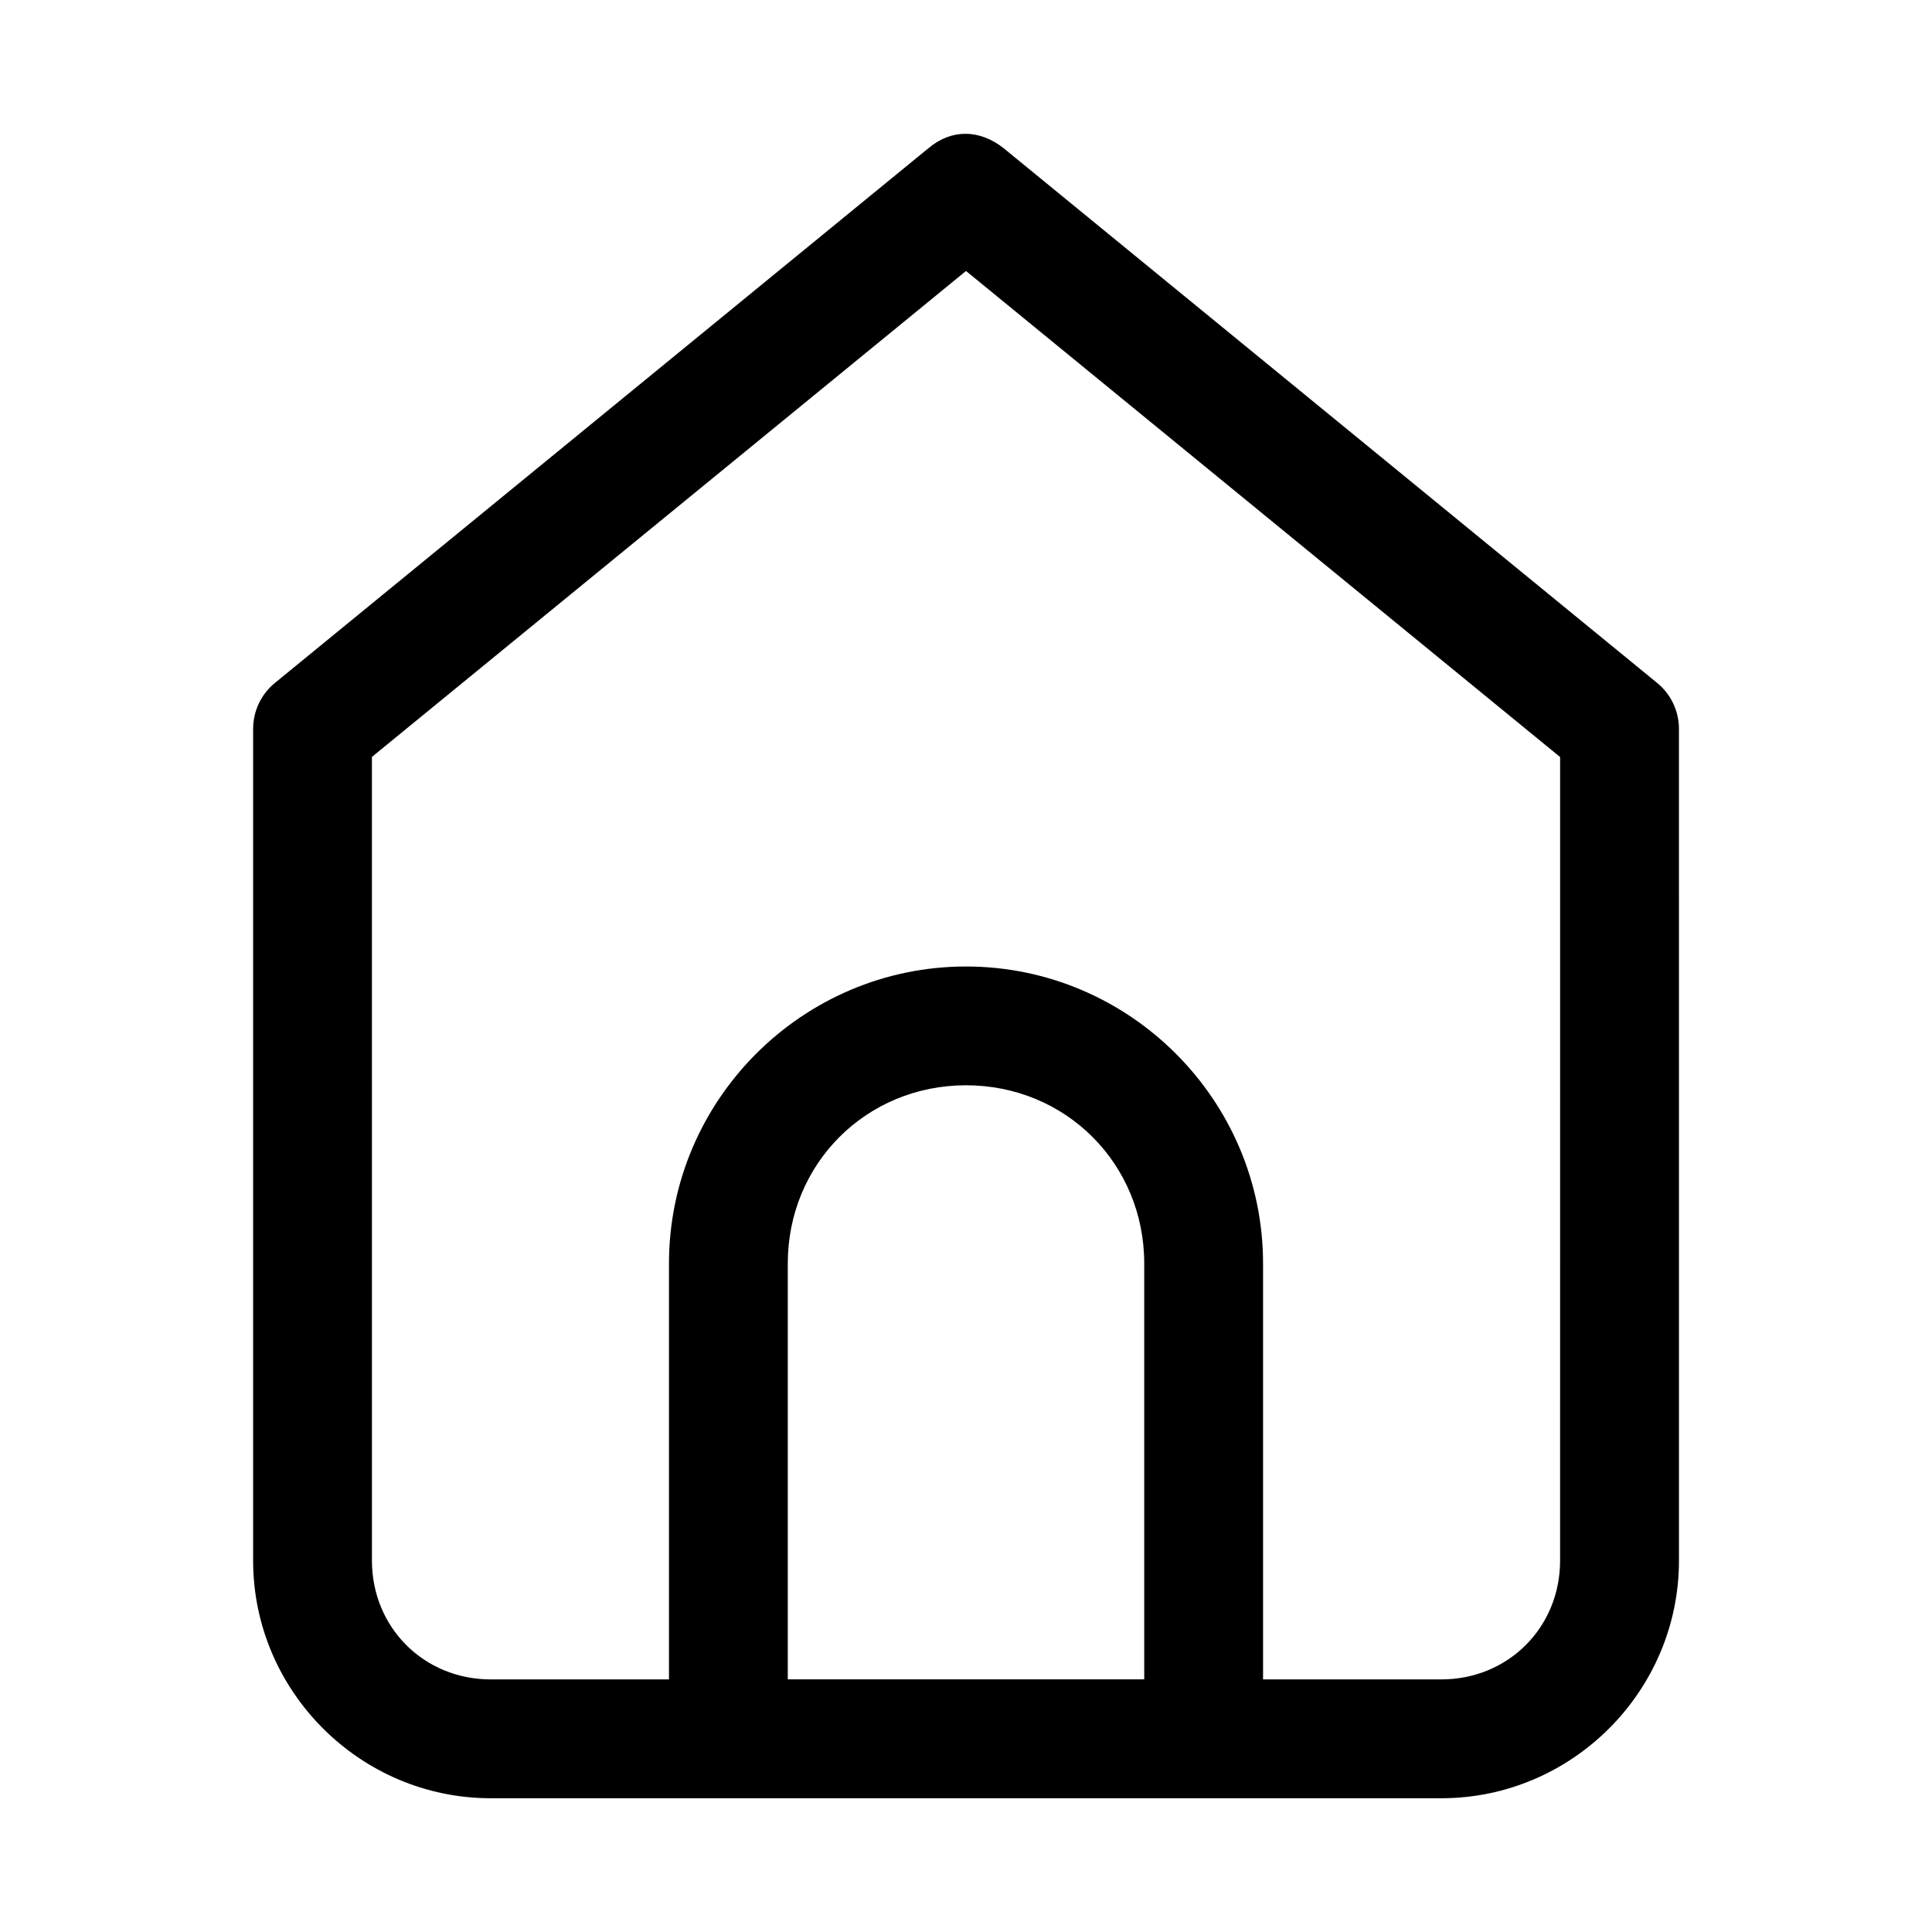
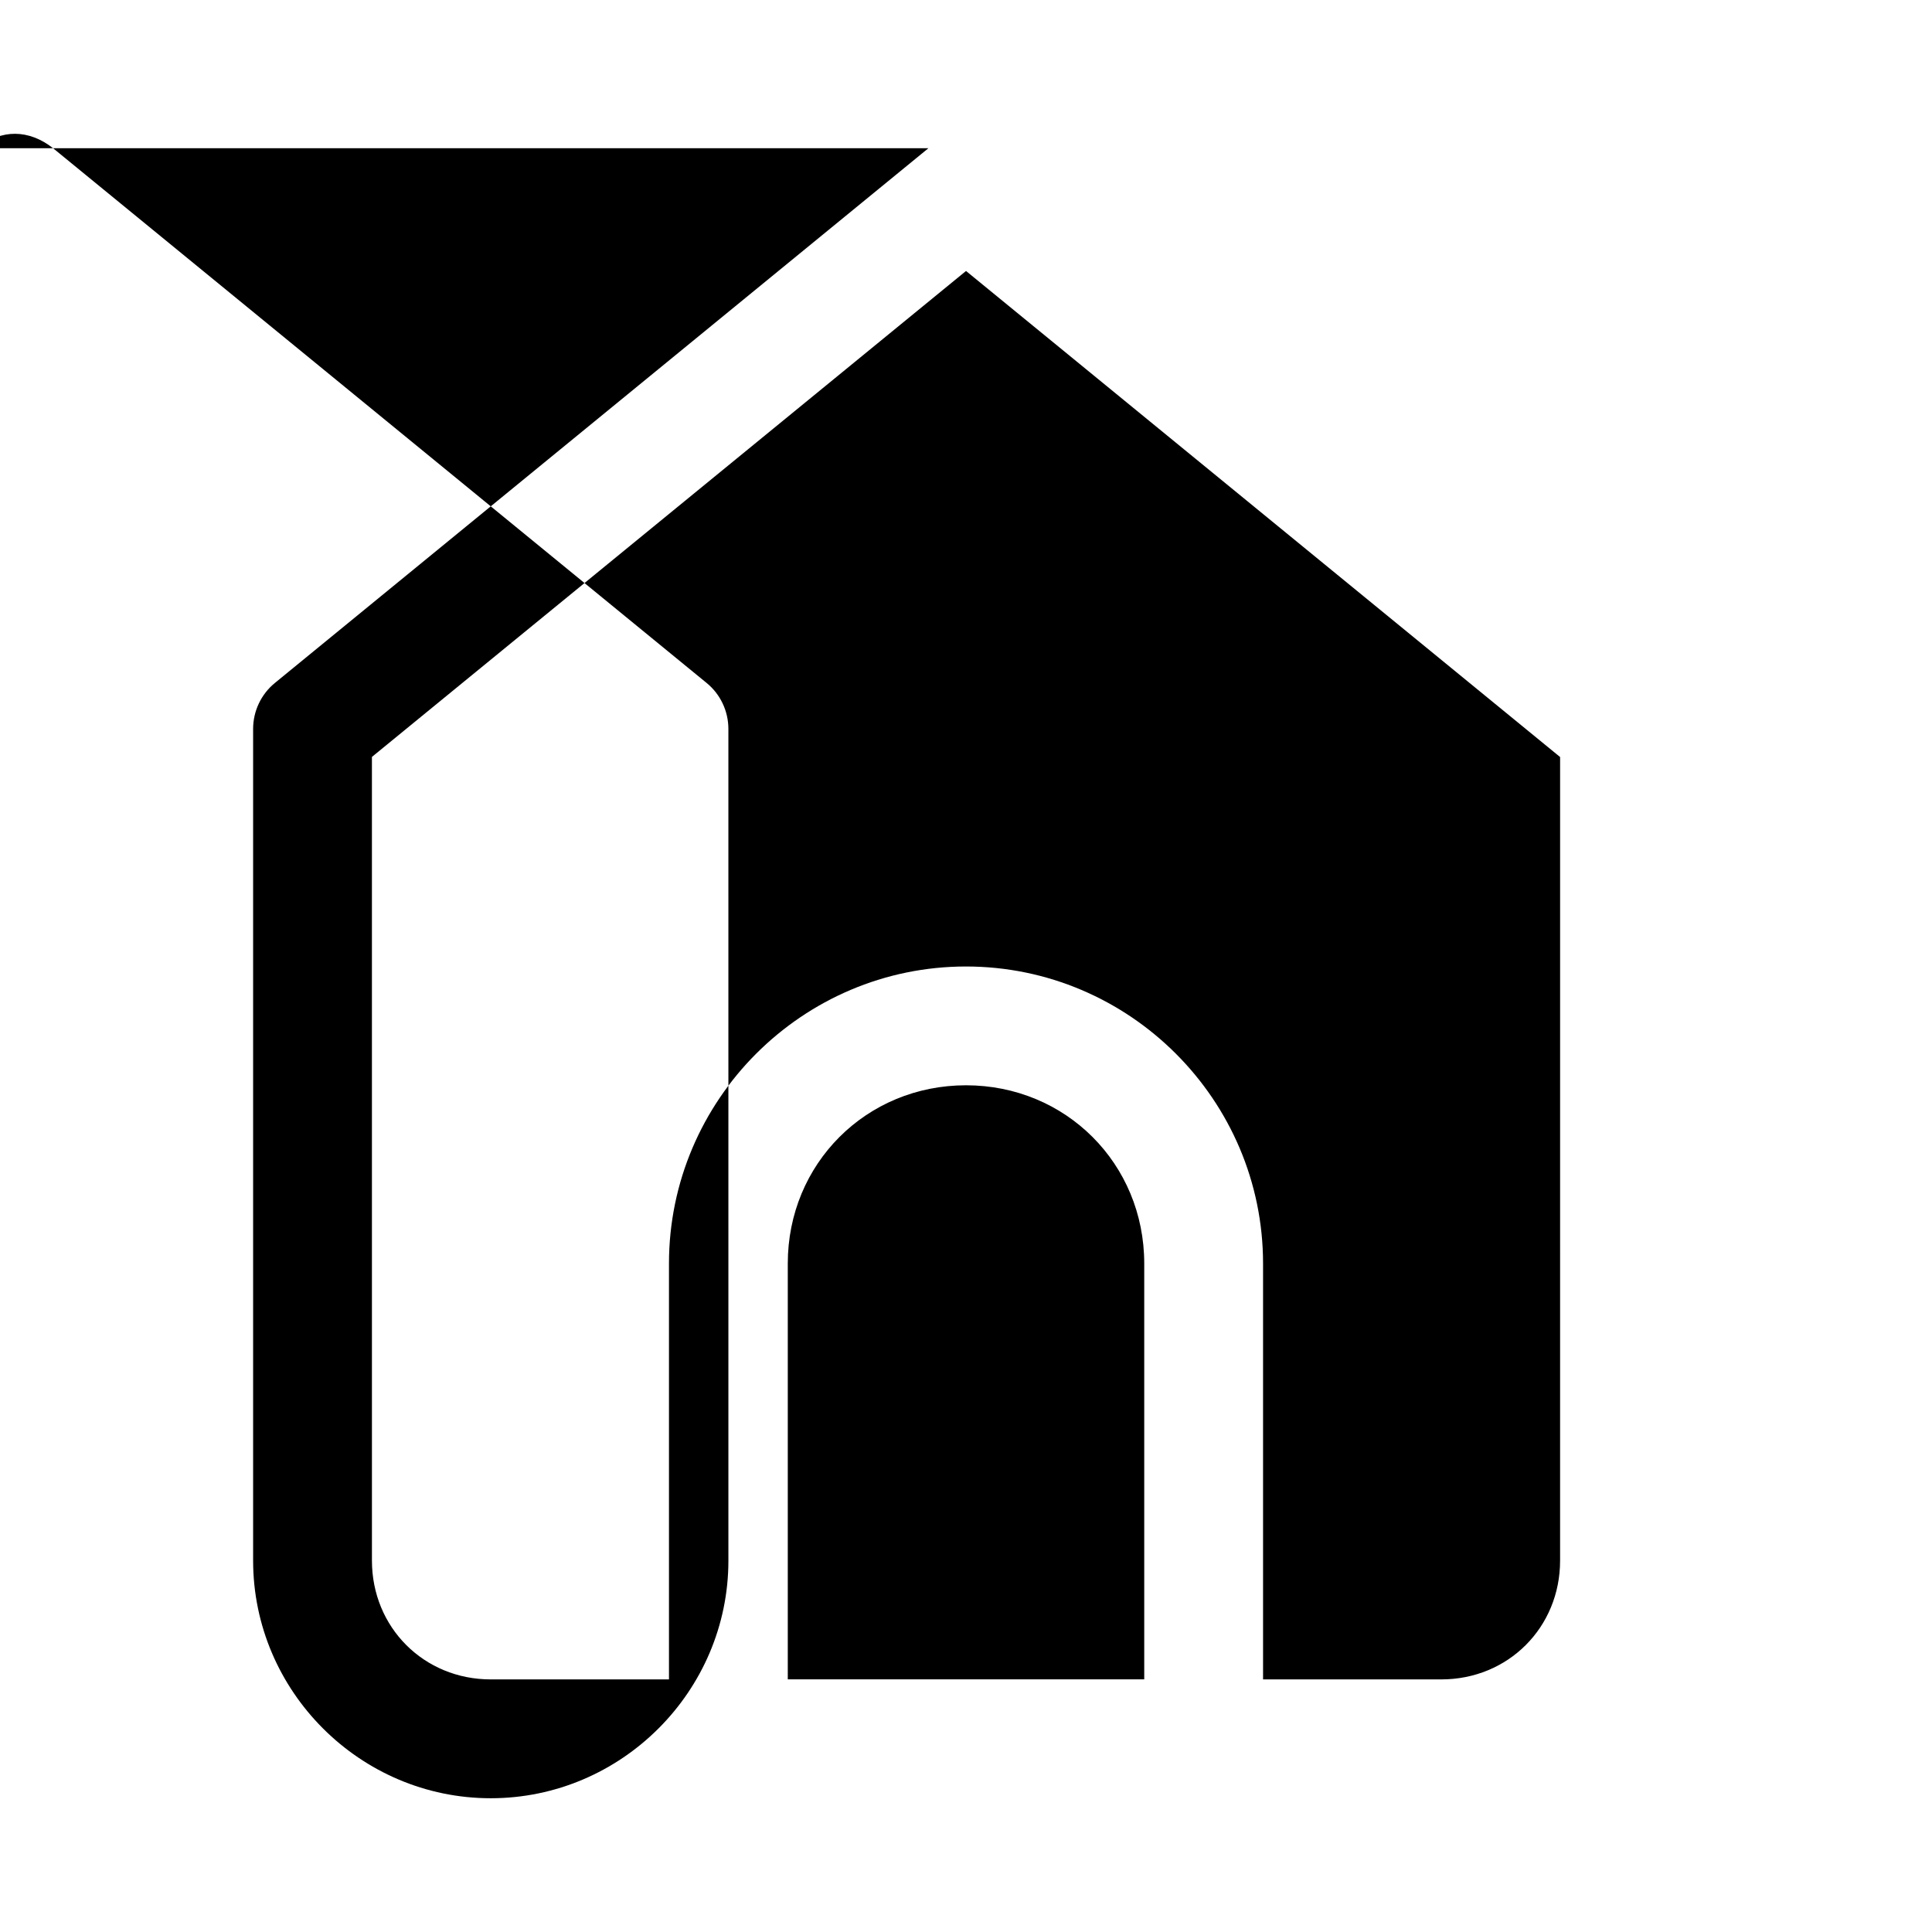
<svg xmlns="http://www.w3.org/2000/svg" fill="#000000" width="800px" height="800px" version="1.1" viewBox="144 144 512 512">
-   <path d="m390.04 183.28-173.18 141.7c-3.656 2.988-5.777 7.457-5.781 12.176v220.42c0 34.617 28.359 62.977 62.977 62.977h251.91c34.617 0 62.977-28.359 62.977-62.977l-0.004-220.42c-0.004-4.719-2.125-9.191-5.781-12.176l-173.18-141.7c-6.359-5.019-13.812-5.172-19.926 0zm9.965 32.531 157.44 128.81-0.004 212.95c0 17.715-13.77 31.488-31.488 31.488h-47.23v-110.21c0-43.34-35.383-78.719-78.719-78.719-43.34 0-78.719 35.383-78.719 78.719v110.21h-47.23c-17.715 0-31.488-13.77-31.488-31.488l-0.004-212.98zm0 215.8c26.438 0 47.23 20.793 47.23 47.23v110.21h-94.465v-110.21c0-26.438 20.793-47.23 47.23-47.23z" />
+   <path d="m390.04 183.28-173.18 141.7c-3.656 2.988-5.777 7.457-5.781 12.176v220.42c0 34.617 28.359 62.977 62.977 62.977c34.617 0 62.977-28.359 62.977-62.977l-0.004-220.42c-0.004-4.719-2.125-9.191-5.781-12.176l-173.18-141.7c-6.359-5.019-13.812-5.172-19.926 0zm9.965 32.531 157.44 128.81-0.004 212.95c0 17.715-13.77 31.488-31.488 31.488h-47.23v-110.21c0-43.34-35.383-78.719-78.719-78.719-43.34 0-78.719 35.383-78.719 78.719v110.21h-47.23c-17.715 0-31.488-13.77-31.488-31.488l-0.004-212.98zm0 215.8c26.438 0 47.23 20.793 47.23 47.23v110.21h-94.465v-110.21c0-26.438 20.793-47.23 47.23-47.23z" />
</svg>